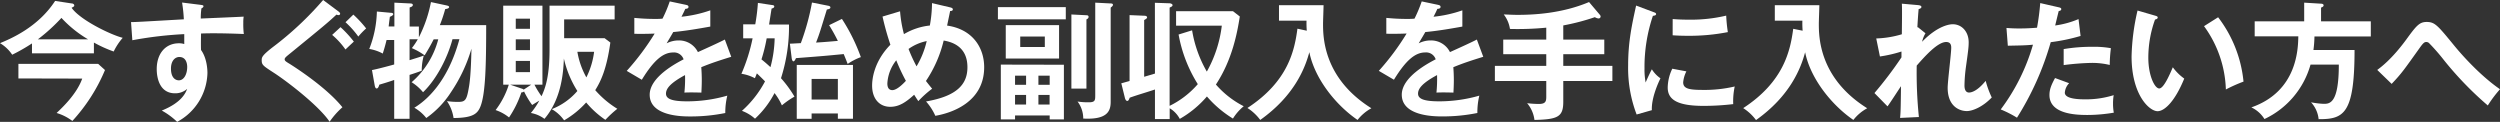
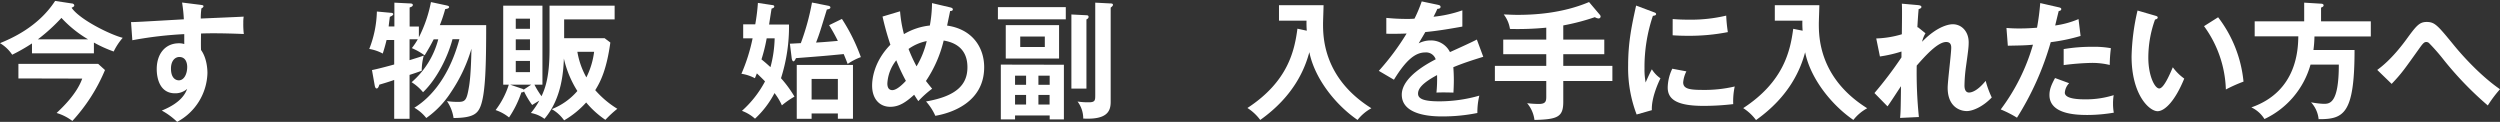
<svg xmlns="http://www.w3.org/2000/svg" width="780.83" height="38.06" viewBox="0 0 780.83 38.06">
  <rect x="0" y="0" width="780.83" height="38.06" fill="#333333" stroke="none" />
  <g id="レイヤー_2" data-name="レイヤー 2">
    <g id="レイヤー_2-2" data-name="レイヤー 2">
      <path d="M30,17.36H10.66V14.27A56.39,56.39,0,0,1,4.48,17.8,11.8,11.8,0,0,0,.67,14.19C3.85,12.88,12.53,9.27,17.88,1l5.23.79c.36,0,.75.28.75.59s-.07.36-.83.76C25.73,7,35.44,11.65,39,12.52a19.29,19.29,0,0,0-2.82,4.28A40.17,40.17,0,0,1,30,14ZM6.42,25.21V20.65h24.9l2.14,1.94a54.33,54.33,0,0,1-10.19,15.9A15.29,15.29,0,0,0,18.35,36c1.79-1.7,6.31-5.94,8-10.74ZM28.19,13a36.23,36.23,0,0,1-8.33-6.7A56.36,56.36,0,0,1,12.49,13Z" transform="translate(-0.67 -0.71)" style="fill:#fff" />
      <path d="M63.3,2.22c.64.08.92.15.92.43s-.24.48-.64.68a21.32,21.32,0,0,0-.2,3.17C75,6,76.31,5.94,76.78,5.9a11.3,11.3,0,0,0-.12,1.94,25.7,25.7,0,0,0,.16,3.49c-7.53-.31-11.57-.23-13.36-.15,0,.67-.08,3.29,0,5.15,2,2.73,2,6.74,2,7.21A17.83,17.83,0,0,1,56,38.77a22.35,22.35,0,0,0-4.8-3.53c6.23-2.5,7.46-5.55,7.93-6.78a5.58,5.58,0,0,1-3.8,1.39c-4.84,0-5.71-4.88-5.71-7.54,0-4.87,2.73-8.08,6.93-8.08a5.09,5.09,0,0,1,1.67.24c0-1.67,0-2.22,0-3.1A120.44,120.44,0,0,0,42,13.28l-.4-5.67c1.31,0,2.81-.08,16.49-.87a46.77,46.77,0,0,0-.55-5.24Zm-9.23,19.9c0,3.29,1.78,3.68,2.46,3.68,1.58,0,2.61-1.9,2.61-4.2,0-.83-.24-3.09-2.46-3.09C55.34,18.51,54.07,19.7,54.07,22.12Z" transform="translate(-0.67 -0.71)" style="fill:#fff" />
-       <path d="M106.43,4.32c.24.2.48.43.48.67a.47.47,0,0,1-.52.44,1.83,1.83,0,0,1-.63-.16C103,7.84,101.83,8.8,91.29,17.4c-1.11.91-1.71,1.35-1.71,1.82s.36.72,1.55,1.43c.63.4,11.22,7,16.49,13.56a24.63,24.63,0,0,0-4,4.52c-3.37-5-13.09-12.45-17.21-15.15-3.61-2.34-4-2.57-4-4.08,0-.87.08-1.43,3.37-4A100.2,100.2,0,0,0,101.59.71Zm.6,4.87a35.45,35.45,0,0,1,4.16,4.52c-.2.16-2.38,2.22-2.62,2.46a23.93,23.93,0,0,0-4.16-4.56Zm4-3.92a35.19,35.19,0,0,1,4,4.32,24.2,24.2,0,0,0-2.45,2.54,28.3,28.3,0,0,0-4-4.48Z" transform="translate(-0.67 -0.71)" style="fill:#fff" />
      <path d="M136.12,13c-.87,1.7-1.39,2.65-2.82,5a20.5,20.5,0,0,0-4-2.26,20.76,20.76,0,0,0,1.86-2.77h-2.57V19.5c3.09-.95,3.41-1.07,4.44-1.43a18,18,0,0,0-.64,4.72c-.55.24-3.25,1.15-3.8,1.31V37.81h-4.8V25.68c-1.43.52-3.65,1.19-4.64,1.47-.16.56-.4,1.19-.83,1.19s-.56-.63-.64-1.07l-.83-4.68c1.39-.24,5.27-1.27,6.94-1.74V13.2h-2.38c-.55,2.3-1,3.6-1.19,4.24A13.38,13.38,0,0,0,116,16a33.89,33.89,0,0,0,2.38-11.69l4.28.39c.36,0,.83.08.83.44s-.67.67-1.07.83c0,.24-.08.52-.36,3h1.79V1.54l4.76.24c.31,0,1,0,1,.48s-.56.63-1,.79V9h2.89v3.36a41.48,41.48,0,0,0,3.77-11l4.67,1c.52.12,1,.2,1,.56s-.55.55-1.22.63a45,45,0,0,1-1.67,5h14.47c0,12.25-.2,21.25-1.74,25.29-.92,2.38-2.34,3.69-8.45,3.73a12.56,12.56,0,0,0-2.06-5.28,21.9,21.9,0,0,0,3.61.24c2.06,0,2.54-.59,3.17-4.16.32-1.67.71-4.52.87-12.45a48.36,48.36,0,0,1-6.38,13.56,28.93,28.93,0,0,1-7.73,8.09,12.84,12.84,0,0,0-3.73-3.21c3.41-2.07,10.35-7.66,14.08-21.41H142c-1.47,5.51-4.8,12.33-9.2,16.57a14.62,14.62,0,0,0-3.57-3.13A26.57,26.57,0,0,0,137.55,13Z" transform="translate(-0.67 -0.71)" style="fill:#fff" />
      <path d="M191.3,14c-1.15,8.32-3,12.13-4.72,14.87a29.9,29.9,0,0,0,6.9,5.82,34.43,34.43,0,0,0-3.73,3.45,28.85,28.85,0,0,1-6-5.43,28.53,28.53,0,0,1-6.89,5.59A11.88,11.88,0,0,0,173,34.8a20.24,20.24,0,0,0,8-5.67A32.47,32.47,0,0,1,176.79,19c-.16,3.49-.48,12.29-6.07,18.83A10,10,0,0,0,166.48,36a23.53,23.53,0,0,0,2.62-3.84c-.24.11-1.47.87-2.22,1.34a27.25,27.25,0,0,1-2.54-4.24c-.12.2-.44.28-.83.32a32.23,32.23,0,0,1-3.85,7.81,13.56,13.56,0,0,0-4.2-2.3,25.66,25.66,0,0,0,4.12-7.93h-1.74V2.49h12.25V27.15h-2.5a25.56,25.56,0,0,0,2.22,3.61c1-2.22,2.5-5.63,2.5-14.59V2.49h20.33V6.77H176.87v5.87h12.64ZM166.6,27.15H160l3.61,1.23a1.54,1.54,0,0,1,.63.32Zm-.4-17.44V6.54h-4.44V9.71ZM161.76,13v3.37h4.44V13Zm0,6.74v3.49h4.44V19.74ZM181,16.88a24.88,24.88,0,0,0,2.81,8,24.59,24.59,0,0,0,2.42-8Z" transform="translate(-0.67 -0.71)" style="fill:#fff" />
-       <path d="M214.92,2.22c.28.08.79.15.79.63s-.44.59-1,.63c-.44,1-.71,1.51-1.19,2.46a39.27,39.27,0,0,0,9-2l0,5.07c-3.77.68-7.73,1.35-11.58,1.71-.47.87-1.38,2.34-2.06,3.53a8.1,8.1,0,0,1,3.77-.91,6.56,6.56,0,0,1,6,3.64c2.82-1.27,6.74-3.05,8.41-3.92l2,5.39c-3.49,1.07-6.5,2.06-9.36,3.25.12,1.55.16,2.93.16,4,0,1.75-.08,2.94-.12,3.93-.27,0-3.48-.12-5.31,0a41,41,0,0,0,.2-5.47c-4.32,2.34-5.95,4.08-5.95,5.79s2,2.41,6.7,2.41a45.22,45.22,0,0,0,12.45-1.78,22.4,22.4,0,0,0-.63,5.43,54.28,54.28,0,0,1-11,1.07c-2.22,0-12.61,0-12.61-6.78,0-5.51,8.17-9.79,10.59-11.06a3.14,3.14,0,0,0-3.26-2.14c-3.09,0-6,2.34-9.79,8.52l-4.71-2.77a78.52,78.52,0,0,0,8.72-11.65c-1.95.07-3.14.11-6.35.07V6.3c.92.08,3.29.32,6.39.32a23.48,23.48,0,0,0,2.41-.08,40.38,40.38,0,0,0,2.26-5.39Z" transform="translate(-0.67 -0.71)" style="fill:#fff" />
      <path d="M232.79,12.68V8.32h3.77a61.41,61.41,0,0,0,.83-6.7l4.52.68c.28,0,.59.15.59.43s-.27.56-.83.64c-.16.87-.71,4.51-.79,5h6.22a52.94,52.94,0,0,1-2.5,16.77,35.76,35.76,0,0,1,4.21,5.75,25.17,25.17,0,0,0-3.93,2.73,18.74,18.74,0,0,0-2.3-3.84,29.28,29.28,0,0,1-6.1,8,12.72,12.72,0,0,0-4.08-2.45,32.92,32.92,0,0,0,7.21-9.2c-.75-.79-1.78-1.78-2.54-2.5-.16.36-.43,1.11-.63,1.51a13.15,13.15,0,0,0-4.2-1.39,55.25,55.25,0,0,0,3.49-11.06Zm7.34,0a50.82,50.82,0,0,1-1.63,6.58c.56.44,1.43,1.15,2.81,2.42a37.57,37.57,0,0,0,1.31-9Zm23.5-6.06a57.29,57.29,0,0,1,5.91,11.93,18.07,18.07,0,0,0-4.12,2.14c-.32-.87-.64-1.67-1.23-3.09-5.67.55-6.58.63-14.91,1.27-.27.59-.51,1-.79,1s-.48-.48-.55-1l-.56-4.52c.71,0,2.3-.12,3.41-.16a73.85,73.85,0,0,0,3.49-12.69l5.07,1c.4.08.68.24.68.52,0,.43-.48.55-1.11.67-2,6.5-2.26,7.46-3.37,10.31,2.22-.12,4.08-.28,6.81-.52-1.22-2.45-2.1-3.88-2.73-4.91Zm-9.47,29.53v1.66h-4.64V21h17.56v16.8h-4.72V36.15Zm8.2-4.36V25.37h-8.2v6.42Z" transform="translate(-0.67 -0.71)" style="fill:#fff" />
      <path d="M281.79,4.24A39.59,39.59,0,0,0,283,11.37a19.92,19.92,0,0,1,8.09-2.69,41,41,0,0,0,.68-7l5.74,1.35c.32.08.76.24.76.59,0,.56-.64.52-.84.52l-.95,4.56c8,1.15,11.58,6.93,11.58,13,0,10.9-10.11,14.31-15.26,15.18a17.14,17.14,0,0,0-2.9-4.48c9.87-1.7,12.93-5.51,12.93-10.7,0-7-5.67-8-7.42-8.33A38.66,38.66,0,0,1,289.87,26c.91,1.19,1.39,1.75,1.94,2.42a31,31,0,0,0-4.32,3.88c-.55-.83-.67-1-1.3-2-2.66,2.42-4.76,3.77-7.46,3.77-3.37,0-5.67-2.5-5.67-6.62,0-1.67.36-7.3,5.71-12.77a86.41,86.41,0,0,1-2.46-8.8Zm-1.19,15.3a12.7,12.7,0,0,0-2.78,7.21c0,.44,0,2.11,1.55,2.11s3.68-2.3,4.24-2.9A59,59,0,0,1,280.6,19.54ZM284.44,16a46.58,46.58,0,0,0,2.5,5.43,27.29,27.29,0,0,0,3.17-7.89A14.66,14.66,0,0,0,284.44,16Z" transform="translate(-0.67 -0.71)" style="fill:#fff" />
      <path d="M333.55,2.93V6.74h-21.2V2.93Zm-.59,18V38h-4.44V36.78H317.7V38h-4.44V20.89ZM331.45,8.56V19H314.8V8.56Zm-10.3,18.63V24.34H317.7v2.85Zm-3.45,3.17v3h3.45v-3Zm1.62-18.23v3.25H327V12.13Zm9.2,15.06V24.34H325v2.85ZM325,30.36v3h3.49v-3ZM340,5.47c.31,0,.67.08.67.51s-.36.64-.67.79V28.38H335.3V5.23Zm7.41-3.69c.67,0,.87.16.87.44s-.24.51-.71.87V32.58c0,3-1.27,5.55-8.57,5.16a8.72,8.72,0,0,0-1.78-5.32,21.31,21.31,0,0,0,3.53.24c2,0,2-.67,2-2.3V1.54Z" transform="translate(-0.67 -0.71)" style="fill:#fff" />
-       <path d="M361.38,1.58l4.6.16c.27,0,.91.2.91.56s-.24.47-.91.79V33.77a27.81,27.81,0,0,0,8.8-6.78,43.57,43.57,0,0,1-6-15.5L373,10.18a38.09,38.09,0,0,0,4.6,12.89,38.8,38.8,0,0,0,4.68-14.35H368V4.2h17.76l2.14,1.66c-.8,5.08-2.34,13.48-7.46,21.25a28.84,28.84,0,0,0,8.69,6.78,15.54,15.54,0,0,0-3.37,3.85,34.38,34.38,0,0,1-8.13-6.9,32,32,0,0,1-8.48,7A8.47,8.47,0,0,0,366,34.52v3.37h-4.6V28.66c-2.18.75-5.75,1.78-7.89,2.57-.28.76-.44,1-.79,1s-.6-.55-.68-.83l-1.15-4.68c.36-.07.56-.15,2.58-.71V5.43l4.56.19c.39,0,.91.08.91.56,0,.28-.44.52-.91.79V24.69c.79-.23,2.93-.87,3.37-1Z" transform="translate(-0.67 -0.71)" style="fill:#fff" />
      <path d="M408.82,10.3a29.33,29.33,0,0,1-.08-3.13h-8.6V2.33h13.92c0,.92-.16,4.92-.16,5.75,0,4,0,17,15.1,26.44a13.93,13.93,0,0,0-4.32,3.65C418,33.61,411.32,25.41,409.62,17c-1.31,4.88-4.6,13.56-15.34,21.17a14.92,14.92,0,0,0-4-3.73c12.69-8.28,14.71-17.91,15.62-24.77Z" transform="translate(-0.67 -0.71)" style="fill:#fff" />
      <path d="M449.81,2.22c.28.08.79.15.79.63s-.43.59-1,.63c-.43,1-.71,1.51-1.19,2.46a39.27,39.27,0,0,0,9-2l0,5.07c-3.76.68-7.73,1.35-11.57,1.71-.48.87-1.39,2.34-2.07,3.53a8.1,8.1,0,0,1,3.77-.91,6.57,6.57,0,0,1,6,3.64c2.81-1.27,6.74-3.05,8.4-3.92l2,5.39c-3.49,1.07-6.5,2.06-9.35,3.25.12,1.55.16,2.93.16,4,0,1.75-.08,2.94-.12,3.93-.28,0-3.49-.12-5.31,0a43.1,43.1,0,0,0,.19-5.47c-4.32,2.34-5.94,4.08-5.94,5.79s2,2.41,6.7,2.41a45.21,45.21,0,0,0,12.44-1.78A22.4,22.4,0,0,0,462.1,36a54.28,54.28,0,0,1-11,1.07c-2.22,0-12.61,0-12.61-6.78,0-5.51,8.17-9.79,10.59-11.06a3.14,3.14,0,0,0-3.25-2.14c-3.1,0-6,2.34-9.79,8.52l-4.72-2.77A77.82,77.82,0,0,0,440,11.18c-1.94.07-3.13.11-6.34.07V6.3c.91.08,3.29.32,6.38.32a23.74,23.74,0,0,0,2.42-.08,43.35,43.35,0,0,0,2.26-5.39Z" transform="translate(-0.67 -0.71)" style="fill:#fff" />
      <path d="M488.93,13.08h12.81v4.56H488.93v3.64h15.34V26H488.93V32.5c0,4.68-1.66,5.51-9,5.67a10,10,0,0,0-2.29-5.23,32.3,32.3,0,0,0,3.64.24c2.1,0,2.34-.8,2.34-2.22V26H467.57V21.28h16.05V17.64H470.18V13.08h13.44V9.35a92.3,92.3,0,0,1-11.34.4,9.76,9.76,0,0,0-1.94-4.52c1.11,0,2.34.12,4.32.12,4.76,0,13.72-.36,22.32-4l3.33,3.93a.91.91,0,0,1,.28.59.61.61,0,0,1-.68.6,2.5,2.5,0,0,1-1.11-.4,69.55,69.55,0,0,1-9.87,2.58Z" transform="translate(-0.67 -0.71)" style="fill:#fff" />
      <path d="M517,4.44c.6.23.92.31.92.67s-.4.48-1,.55a50.17,50.17,0,0,0-2.62,16.46,21.84,21.84,0,0,0,.36,4.36c.11-.32,1.3-3,1.94-4.13a9.49,9.49,0,0,0,2.69,2.82c-.51,1-2.89,6.06-2.69,9.95l-4.76,1.35a40.75,40.75,0,0,1-2.65-15.38c0-7.3,1.18-12.69,2.49-18.64ZM527.38,23a9.53,9.53,0,0,0-1,3.41c0,2,1.82,2.38,6.1,2.38a40.93,40.93,0,0,0,10-1.07,21.88,21.88,0,0,0-.47,5.51,80,80,0,0,1-9.2.55c-7.93,0-11.26-1.78-11.26-5.71a13.94,13.94,0,0,1,1.43-5.9ZM523.1,6.66c1.11.08,2.5.19,4.72.19a48.06,48.06,0,0,0,12-1.26,46,46,0,0,0,.51,5.15,62.55,62.55,0,0,1-12.44,1.15c-2.18,0-3.61-.08-4.8-.16Z" transform="translate(-0.67 -0.71)" style="fill:#fff" />
      <path d="M563.69,10.3a29.33,29.33,0,0,1-.08-3.13H555V2.33h13.91c0,.92-.16,4.92-.16,5.75,0,4,0,17,15.11,26.44a13.81,13.81,0,0,0-4.32,3.65c-6.66-4.56-13.36-12.76-15.07-21.13-1.31,4.88-4.6,13.56-15.34,21.17a15,15,0,0,0-4-3.73c12.68-8.28,14.7-17.91,15.62-24.77Z" transform="translate(-0.67 -0.71)" style="fill:#fff" />
      <path d="M599.68,9.19l2.38,1.91A9,9,0,0,0,601,13.75c5.15-5.31,9-5.47,9.55-5.47,2.9,0,5,2.38,5,5.63,0,1.51-.12,2.42-.92,8.17a48.26,48.26,0,0,0-.39,5.35c0,.36,0,2.18,1.42,2.18.6,0,2.46-.28,5.2-3.65a29,29,0,0,0,1.9,5.19c-2.85,3-6.06,4.25-7.77,4.25-2.5,0-6-1.63-6-7.26,0-2,1.11-10.7,1.11-12.49,0-.51,0-1.82-1.58-1.82-2.62,0-6.46,4.24-9.2,7.37A136.18,136.18,0,0,0,600,37.26l-5.87.28c.16-1.67.2-2.5.28-9.91-.68,1-3.53,5.43-4.21,6.3l-4.08-4.16a121.1,121.1,0,0,0,8.44-11.14l0-1.83a41.41,41.41,0,0,1-6.73,1.55l-1.15-5.63a30.81,30.81,0,0,0,8-1.31c0-1.78.12-7.77,0-9.55l5,.44c.71.07,1.11.23,1.11.59s-.44.55-.87.67c-.16,1.67-.28,3.69-.4,5.71Z" transform="translate(-0.67 -0.71)" style="fill:#fff" />
      <path d="M643.72,3c.55.12.75.28.75.55,0,.08,0,.52-.79.6-.2.71-.95,3.88-1.11,4.52a28.37,28.37,0,0,0,7.29-2l.64,5.27a57.68,57.68,0,0,1-9.32,1.94,90.33,90.33,0,0,1-10.54,23.59,34.55,34.55,0,0,0-5.08-2.58,62.16,62.16,0,0,0,10.07-20.22c-2.42.24-4.12.24-7.85.32l-.43-5.55c1,.08,2.21.16,3.88.16.75,0,3,0,5.67-.24a76.84,76.84,0,0,0,1-7.69Zm3.21,23.7a4.69,4.69,0,0,0-1.35,2.94c0,2.1,4.84,2.1,6.66,2.1a28.89,28.89,0,0,0,8.6-1.31,15.51,15.51,0,0,0-.2,2.7,14.7,14.7,0,0,0,.24,2.77,50,50,0,0,1-8.28.72c-3.73,0-11.82-.32-11.82-6.23,0-1.62.48-3,1.75-5.31Zm-1.71-10.66a52.44,52.44,0,0,1,8.88-.71,29.72,29.72,0,0,1,5.87.43,43.13,43.13,0,0,0-.36,5.24,23.26,23.26,0,0,0-5.82-.64,79,79,0,0,0-8.57.68Z" transform="translate(-0.67 -0.71)" style="fill:#fff" />
      <path d="M673.76,5.59c.64.19.83.27.83.63s-.55.55-.83.59a35,35,0,0,0-2.1,11.94c0,5.59,2,9.59,3.41,9.59s3.29-4.4,4.24-6.62a15.52,15.52,0,0,0,3.57,3.53c-2.94,7.21-6.19,10.19-8.33,10.19-2.61,0-8.12-5.16-8.12-17.09A68.86,68.86,0,0,1,668.29,4Zm19.7.51a39.21,39.21,0,0,1,7.93,20.1,46.53,46.53,0,0,0-5.51,2.46,35.31,35.31,0,0,0-6.82-19.78Z" transform="translate(-0.67 -0.71)" style="fill:#fff" />
      <path d="M741.15,7.37v4.72h-17.6a36.36,36.36,0,0,1-.32,4.24h12.84c0,19.94-3.33,21.64-11.22,21.6a9.13,9.13,0,0,0-2.37-5.27,26.08,26.08,0,0,0,3.92.48c1.86,0,4.76,0,4.76-12.25h-8.84a26.73,26.73,0,0,1-14.39,17,9.58,9.58,0,0,0-4.09-3.64c14.35-5,14.59-18.28,14.67-22.2H704.88V7.37h15.46V1.54l5.27.32c.24,0,.79.08.79.51s-.44.56-.79.72V7.37Z" transform="translate(-0.67 -0.71)" style="fill:#fff" />
      <path d="M743.16,22.55c1-.75,4.37-3.17,8.81-9.15,3.33-4.56,4.28-5.83,6.62-5.83,2.57,0,3.44,1.07,8.6,7.37,2.69,3.29,8.36,9.55,14.31,13.64a38.7,38.7,0,0,0-3.81,5.07A105.41,105.41,0,0,1,764,19.5a63.05,63.05,0,0,0-4.64-5.31,1.24,1.24,0,0,0-.87-.36c-.52,0-.88.16-2.06,1.82-5,7-5.67,8-8.77,11.26Z" transform="translate(-0.67 -0.71)" style="fill:#fff" />
    </g>
  </g>
</svg>